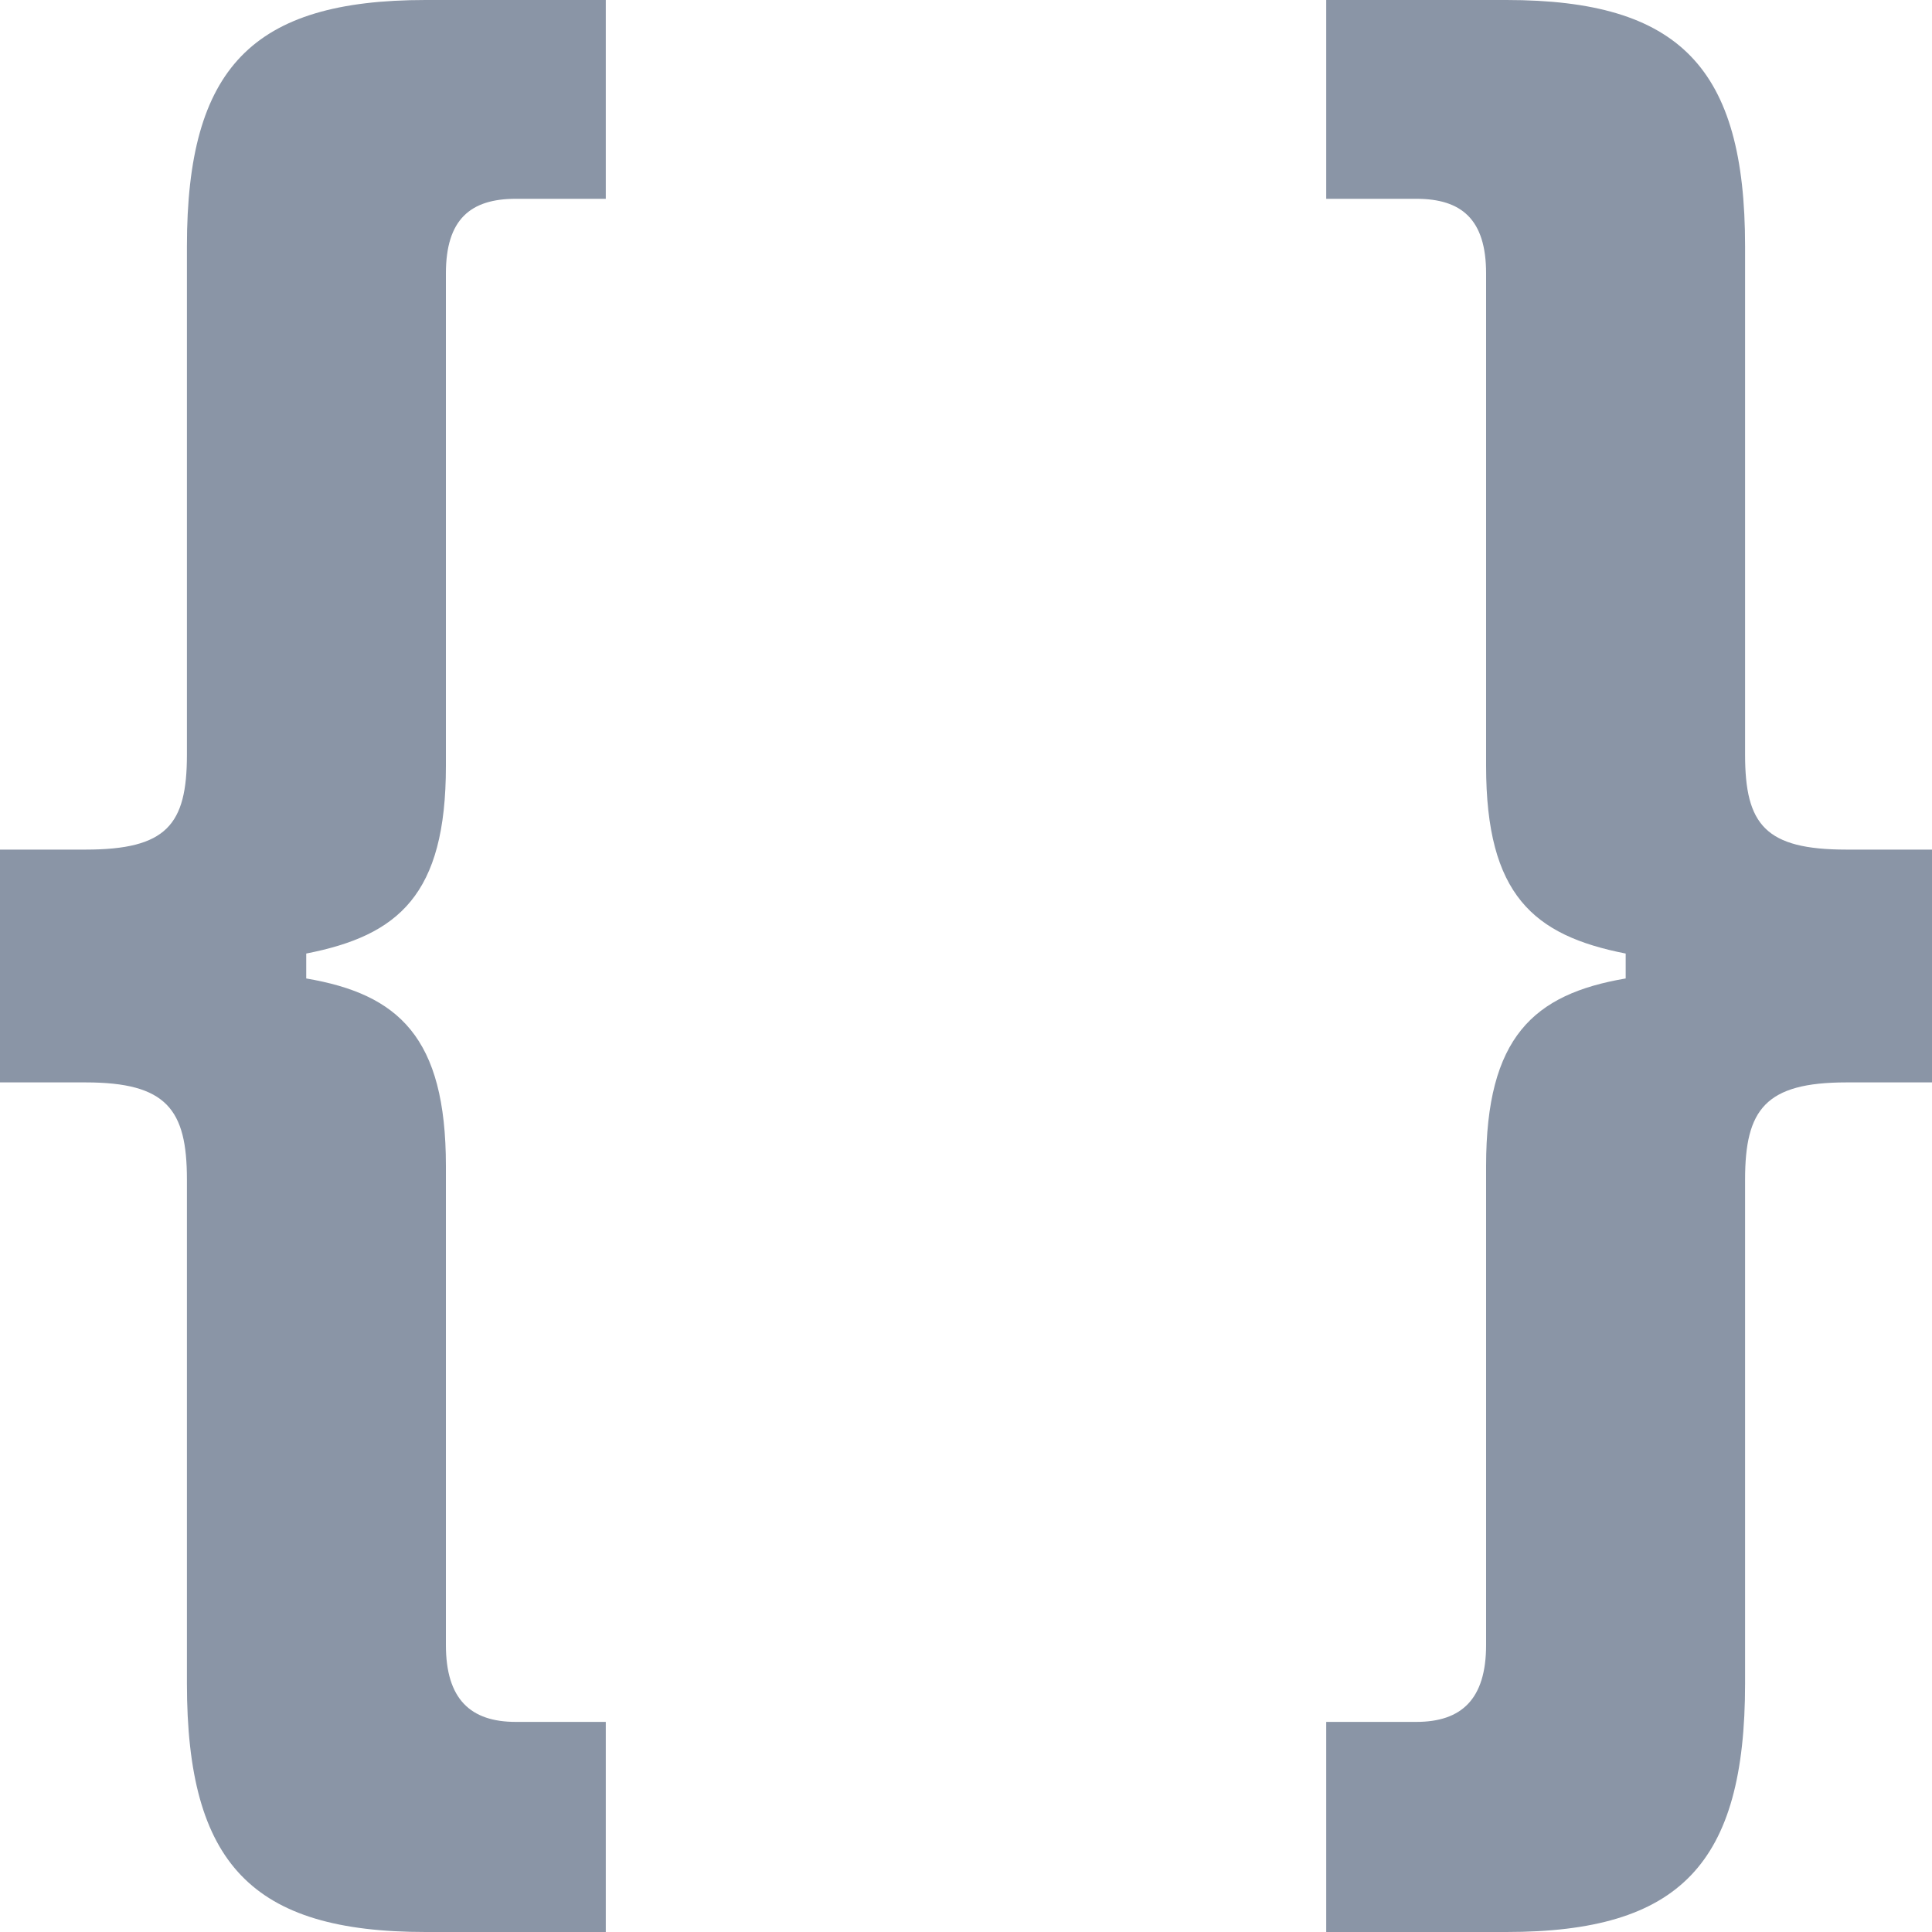
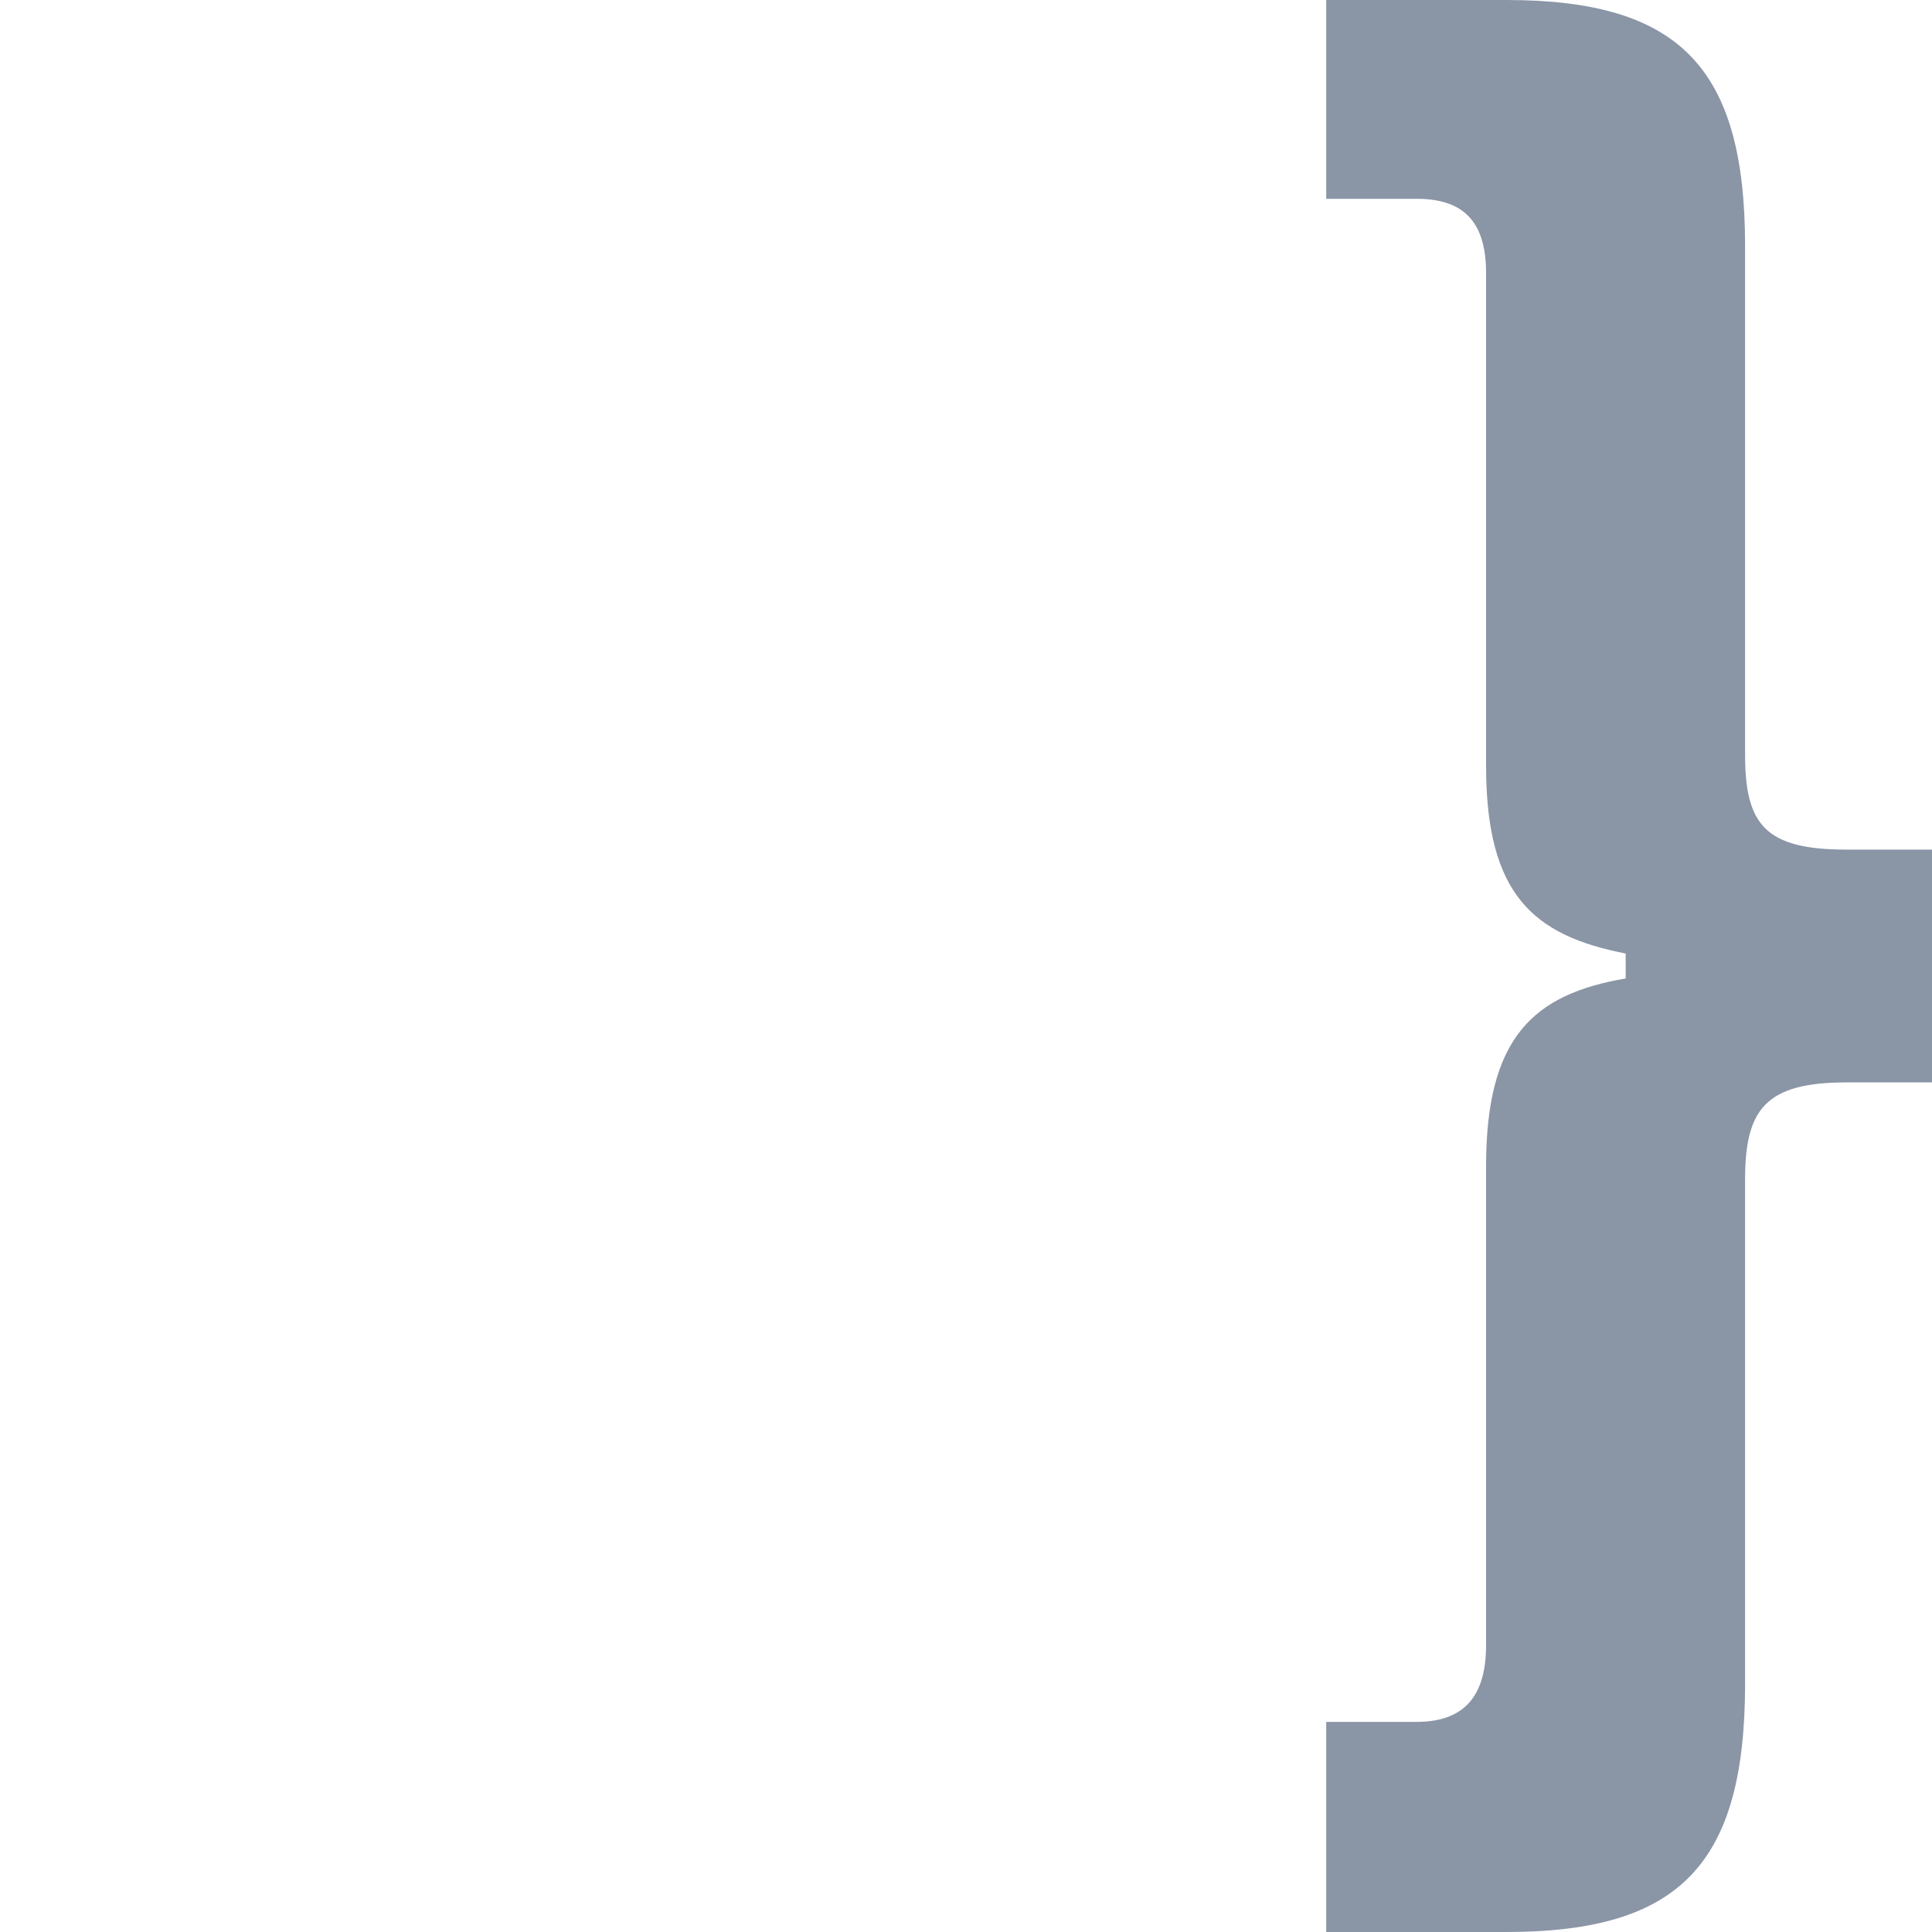
<svg xmlns="http://www.w3.org/2000/svg" width="20" height="20" viewBox="0 0 20 20" fill="none">
-   <path d="M4.406 20H6.271V17.825H5.339C4.872 17.825 4.616 17.591 4.616 17.029V12.07C4.616 10.737 4.126 10.292 3.17 10.129V9.871C4.126 9.684 4.616 9.263 4.616 7.93V2.83C4.616 2.269 4.872 2.058 5.339 2.058H6.271V0H4.406C2.611 0 1.935 0.702 1.935 2.55V7.813C1.935 8.538 1.725 8.795 0.886 8.795H0V11.205H0.886C1.725 11.205 1.935 11.485 1.935 12.21V17.427C1.935 19.298 2.611 20 4.406 20Z" fill="#8A95A6" />
-   <path d="M13.729 20H15.594C17.389 20 18.065 19.298 18.065 17.427V12.21C18.065 11.485 18.275 11.205 19.114 11.205H20V8.795H19.114C18.275 8.795 18.065 8.538 18.065 7.813V2.55C18.065 0.702 17.389 0 15.594 0H13.729V2.058H14.662C15.128 2.058 15.384 2.269 15.384 2.83V7.93C15.384 9.263 15.874 9.684 16.829 9.871V10.129C15.874 10.292 15.384 10.737 15.384 12.07V17.029C15.384 17.591 15.128 17.825 14.662 17.825H13.729V20Z" fill="#8A95A6" />
+   <path d="M13.729 20H15.594C17.389 20 18.065 19.298 18.065 17.427V12.21C18.065 11.485 18.275 11.205 19.114 11.205H20V8.795H19.114C18.275 8.795 18.065 8.538 18.065 7.813V2.55C18.065 0.702 17.389 0 15.594 0H13.729V2.058H14.662C15.128 2.058 15.384 2.269 15.384 2.83V7.93C15.384 9.263 15.874 9.684 16.829 9.871V10.129C15.874 10.292 15.384 10.737 15.384 12.07V17.029C15.384 17.591 15.128 17.825 14.662 17.825H13.729Z" fill="#8A95A6" />
</svg>